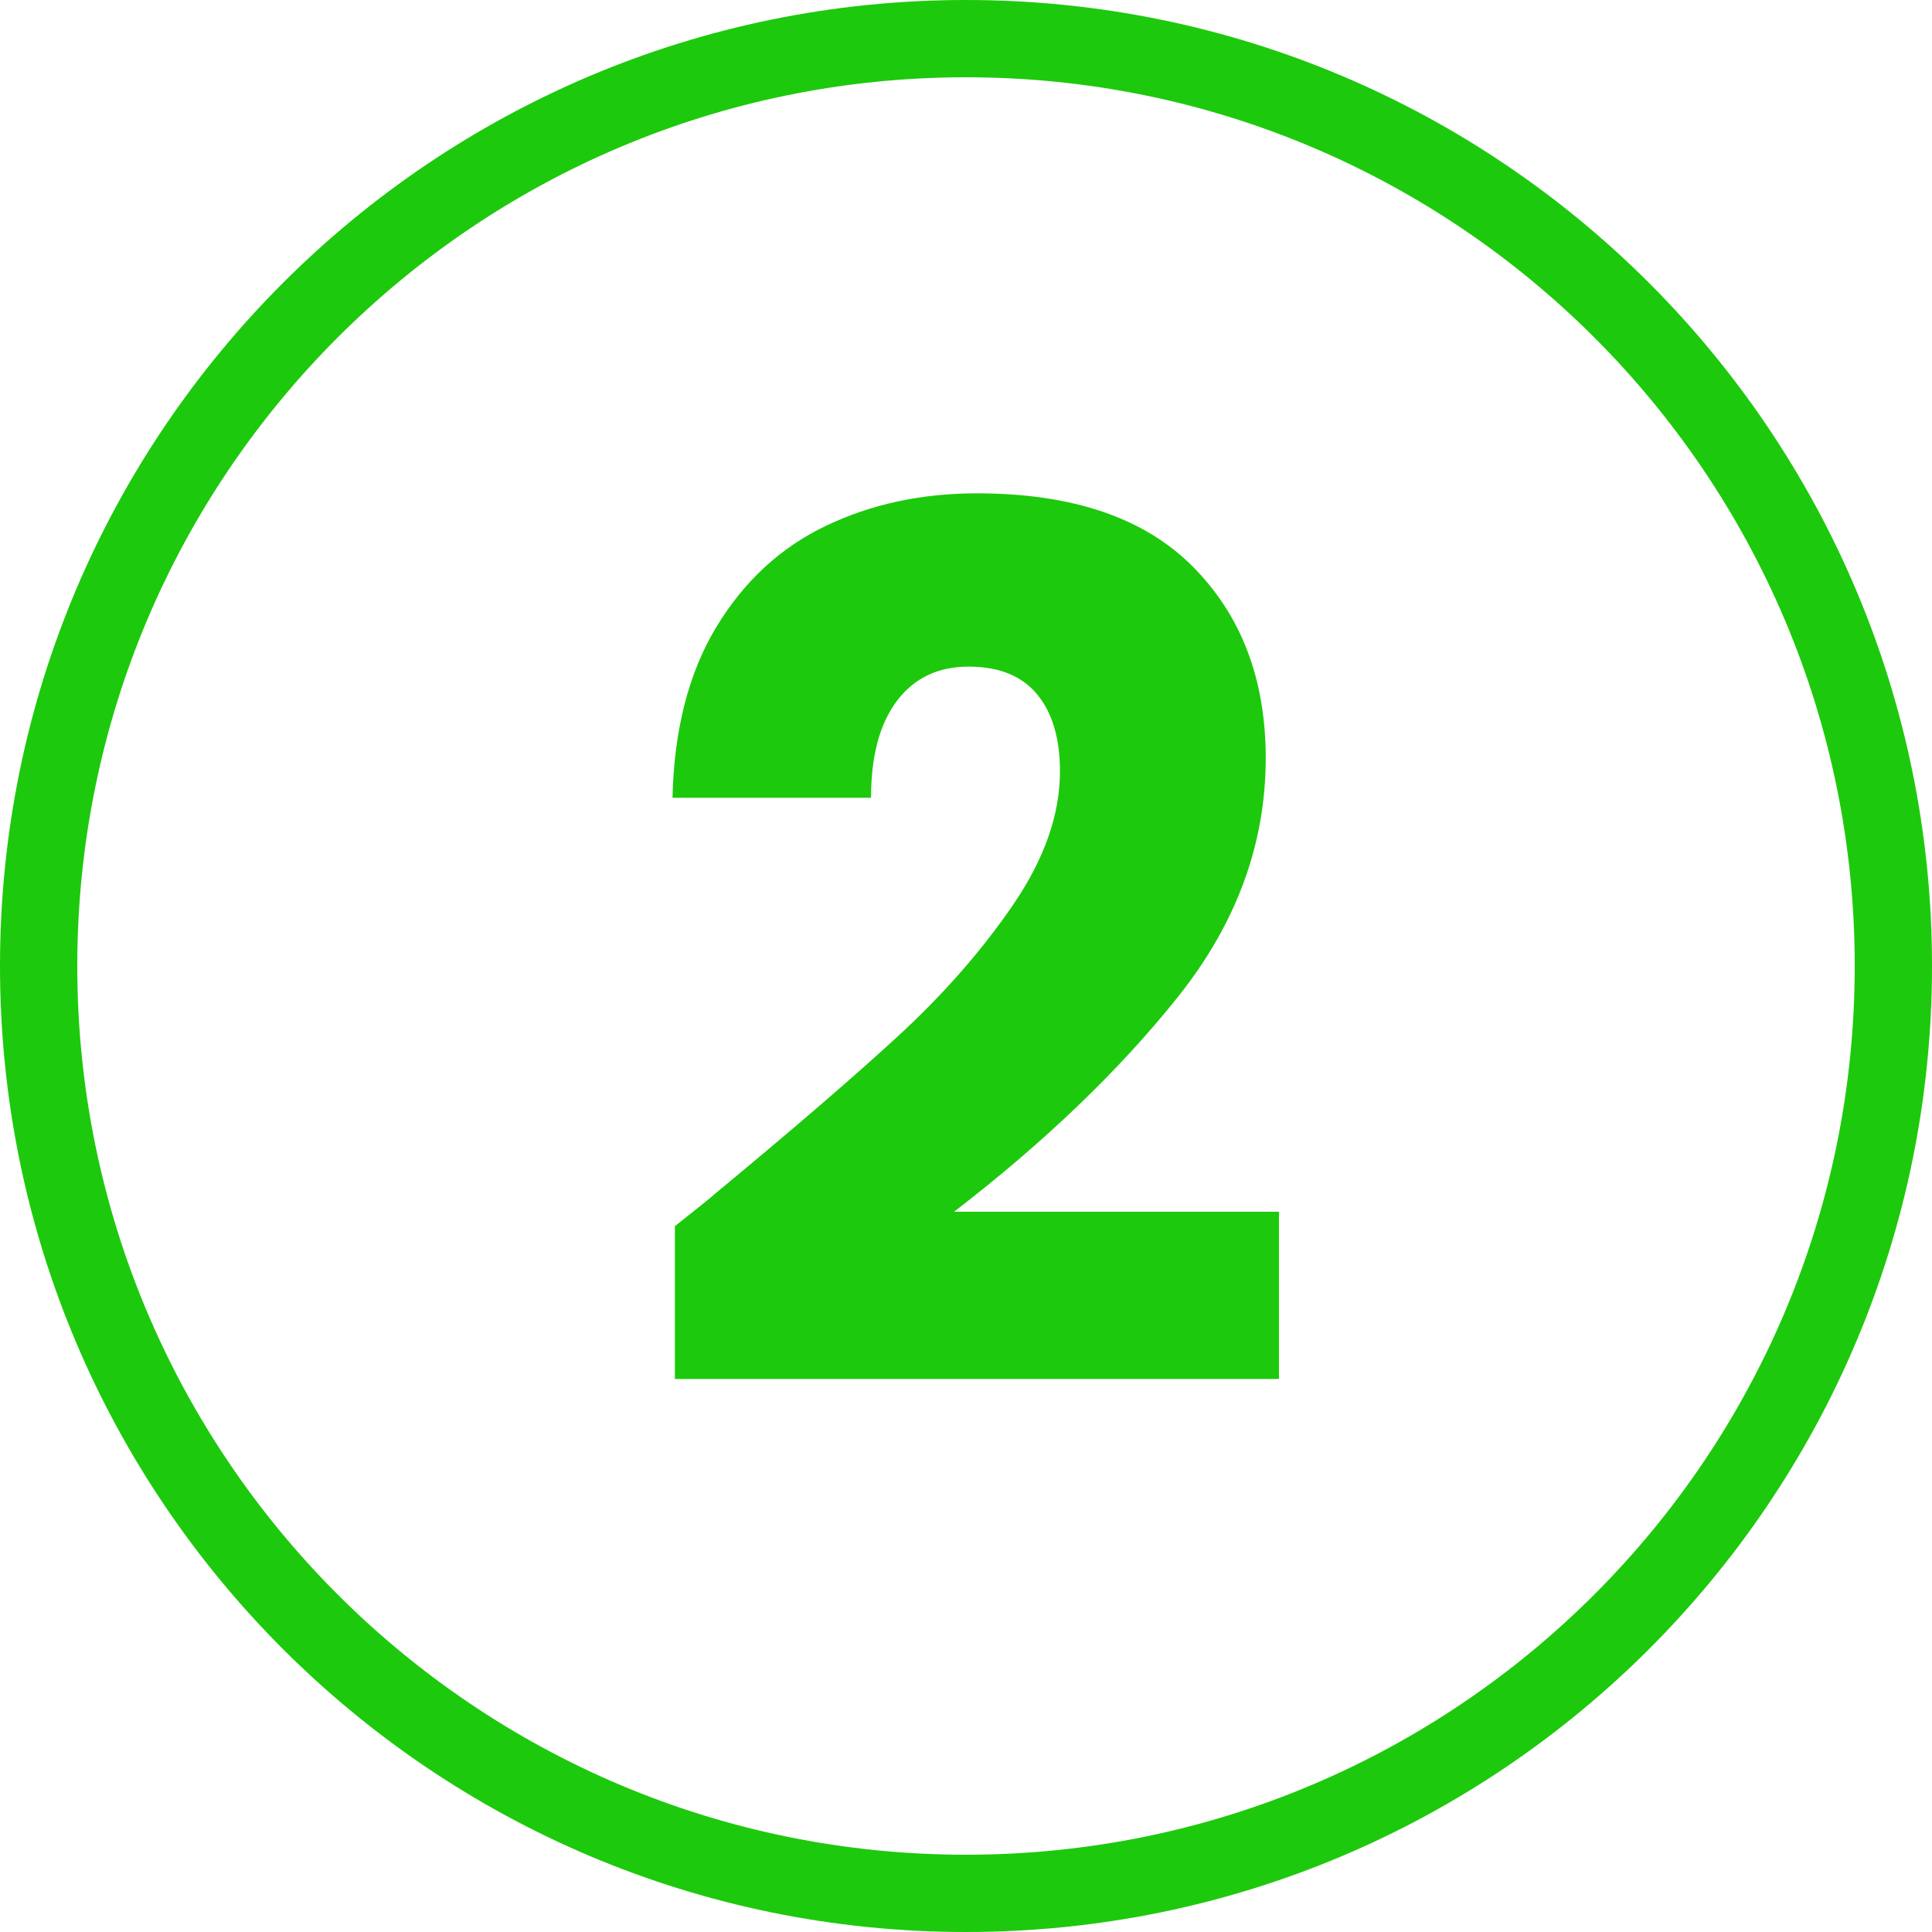
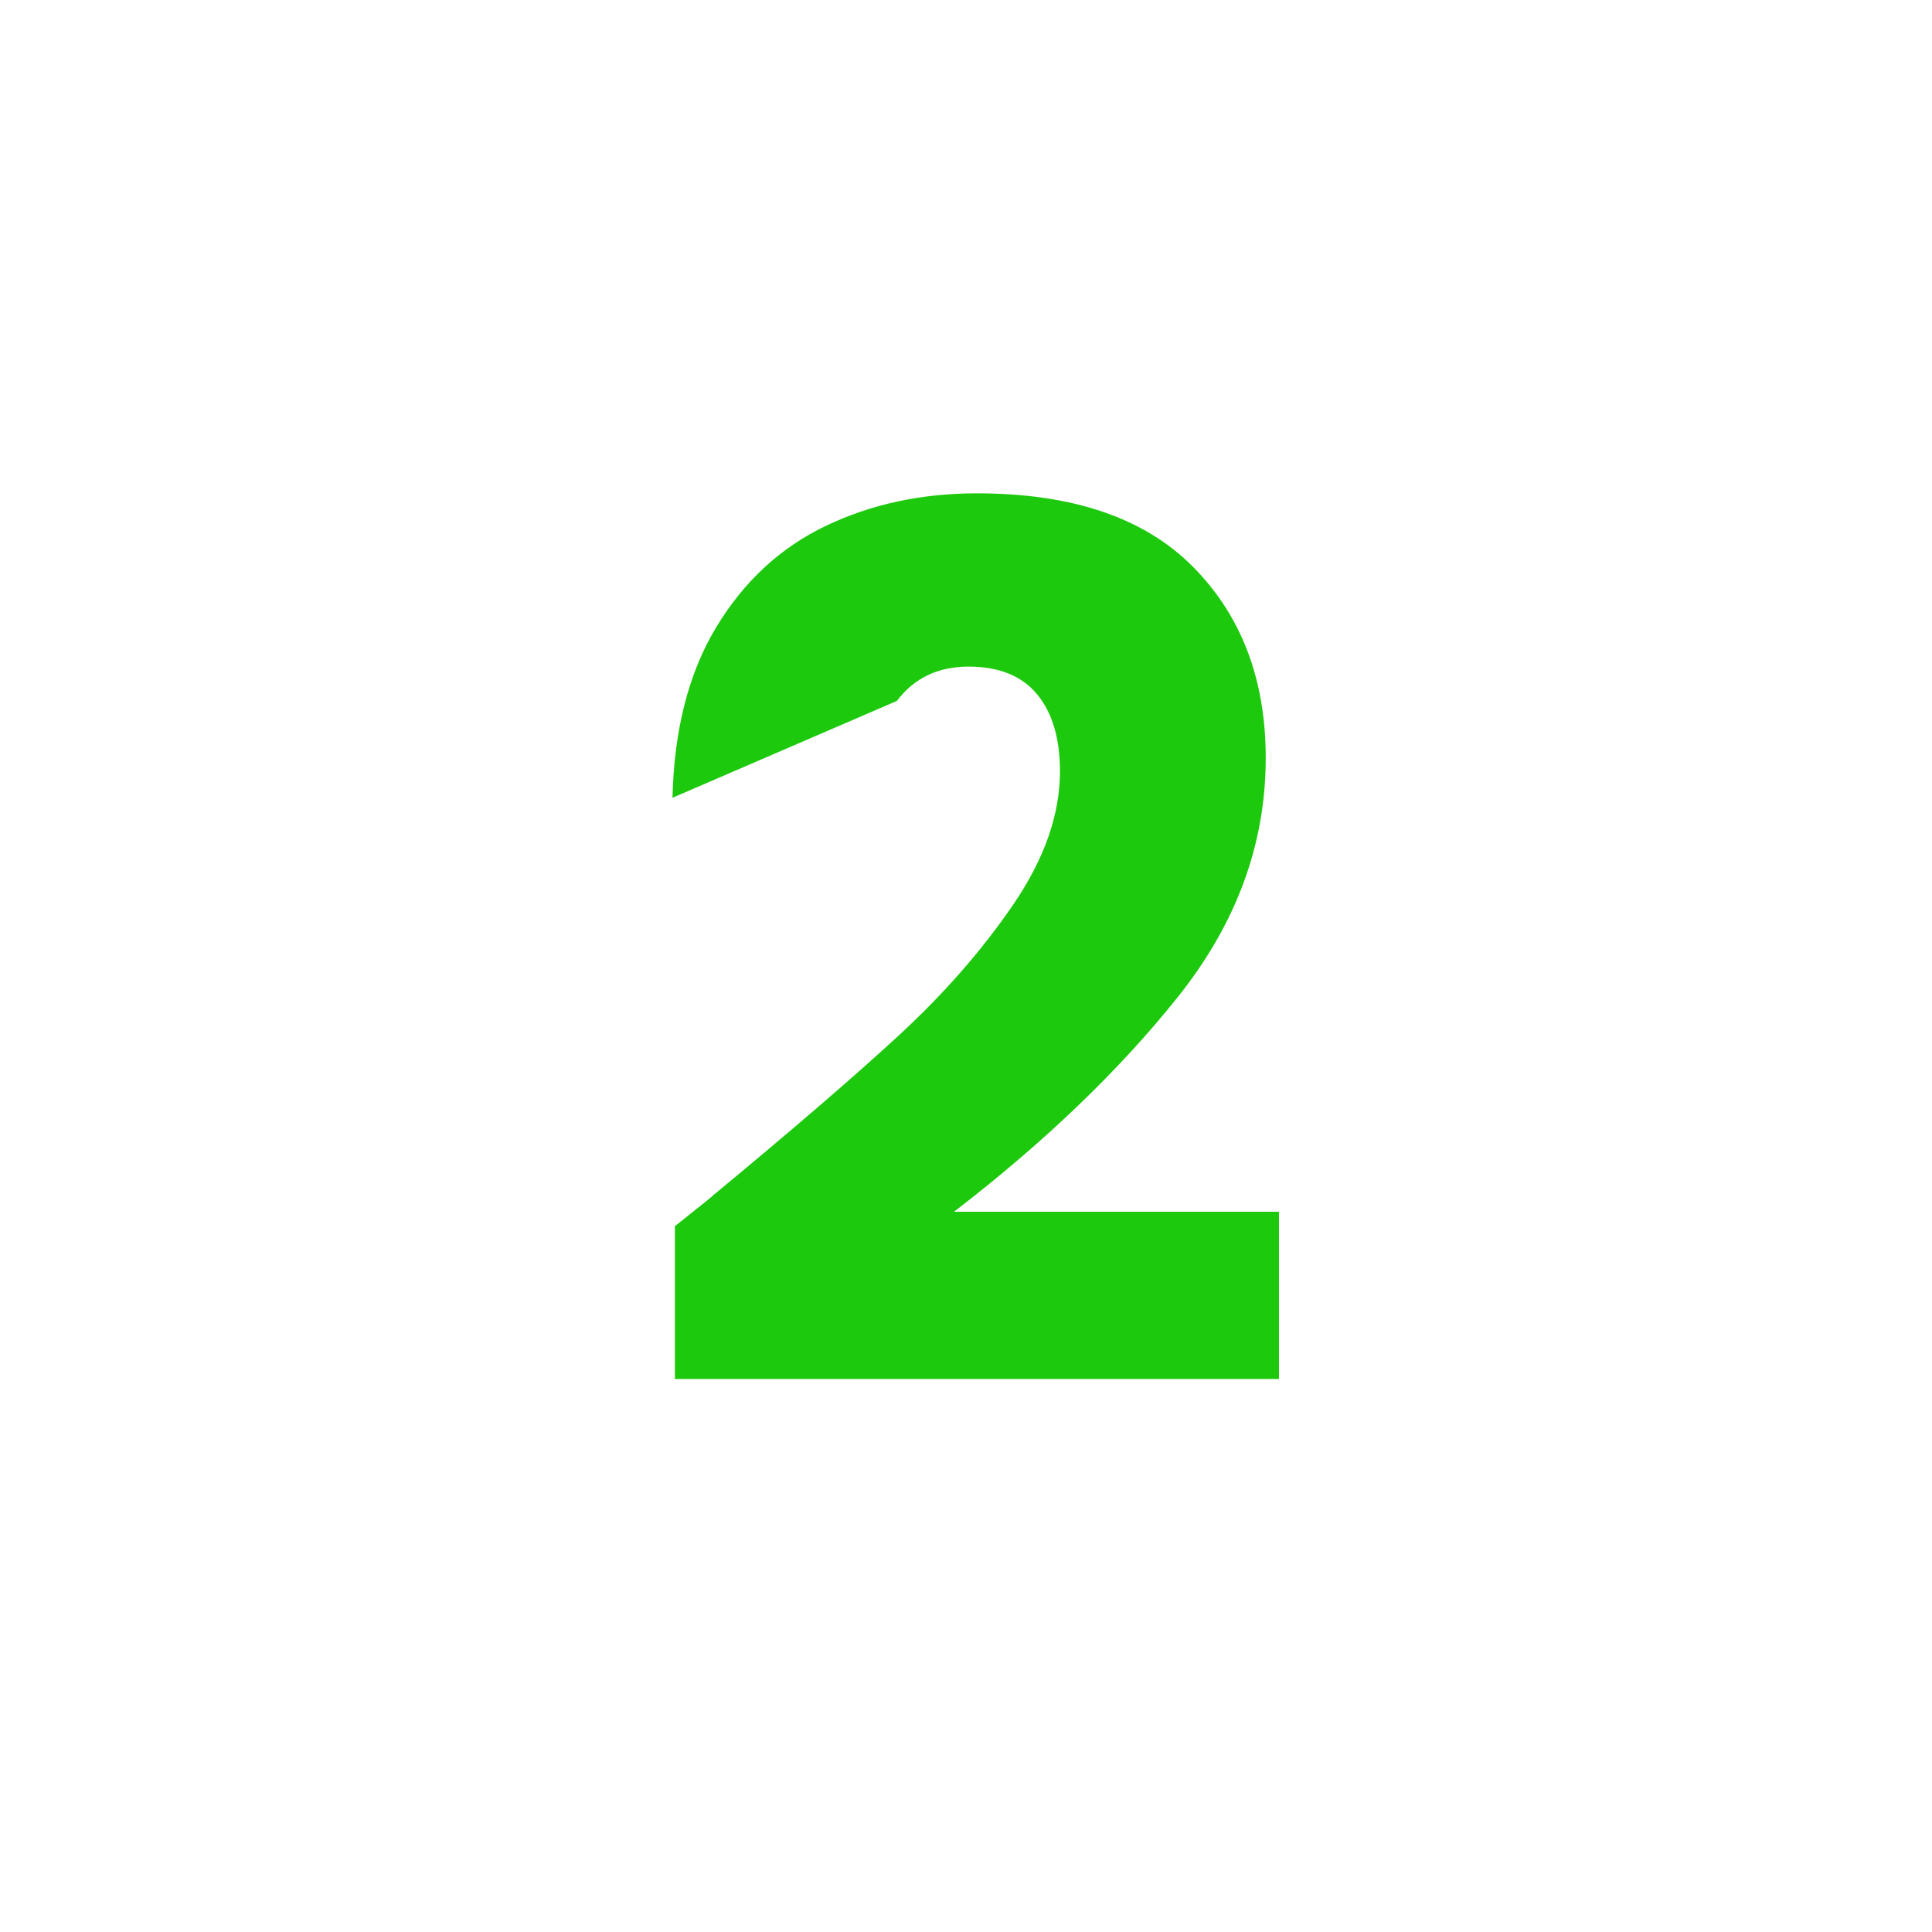
<svg xmlns="http://www.w3.org/2000/svg" width="175px" height="175px" viewBox="0 0 175 175">
  <title>ico-2</title>
  <g id="Page-1" stroke="none" stroke-width="1" fill="none" fill-rule="evenodd">
    <g id="Artboard" transform="translate(-532, -220)" fill="#1DC90C" fill-rule="nonzero">
      <g id="ico-2" transform="translate(532, 220)">
-         <path d="M87.5,0 C135.825,0 175,39.175 175,87.5 C175,135.825 135.825,175 87.5,175 C39.175,175 0,135.825 0,87.5 C0,39.175 39.175,0 87.5,0 Z M87.5,7 C43.041,7 7,43.041 7,87.5 C7,131.959 43.041,168 87.5,168 C131.959,168 168,131.959 168,87.5 C168,43.041 131.959,7 87.5,7 Z" id="Oval" />
        <g id="2" transform="translate(60.913, 44.686)">
-           <path d="M0.218,66.381 C2.689,64.419 3.815,63.511 3.597,63.656 C10.718,57.77 16.332,52.938 20.438,49.159 C24.543,45.38 28.013,41.42 30.847,37.278 C33.681,33.136 35.098,29.103 35.098,25.179 C35.098,22.2 34.408,19.874 33.027,18.203 C31.646,16.532 29.575,15.696 26.814,15.696 C24.053,15.696 21.891,16.732 20.328,18.802 C18.766,20.873 17.985,23.798 17.985,27.577 L2.27373675e-13,27.577 C0.145,21.4 1.472,16.241 3.978,12.099 C6.486,7.957 9.792,4.905 13.898,2.943 C18.003,0.981 22.563,0 27.577,0 C36.224,0 42.746,2.216 47.142,6.649 C51.539,11.082 53.737,16.859 53.737,23.98 C53.737,31.755 51.085,38.968 45.78,45.617 C40.475,52.266 33.717,58.751 25.506,65.073 L54.936,65.073 L54.936,80.224 L0.218,80.224 L0.218,66.381 Z" id="Path" />
+           <path d="M0.218,66.381 C2.689,64.419 3.815,63.511 3.597,63.656 C10.718,57.77 16.332,52.938 20.438,49.159 C24.543,45.38 28.013,41.42 30.847,37.278 C33.681,33.136 35.098,29.103 35.098,25.179 C35.098,22.2 34.408,19.874 33.027,18.203 C31.646,16.532 29.575,15.696 26.814,15.696 C24.053,15.696 21.891,16.732 20.328,18.802 L2.27373675e-13,27.577 C0.145,21.4 1.472,16.241 3.978,12.099 C6.486,7.957 9.792,4.905 13.898,2.943 C18.003,0.981 22.563,0 27.577,0 C36.224,0 42.746,2.216 47.142,6.649 C51.539,11.082 53.737,16.859 53.737,23.98 C53.737,31.755 51.085,38.968 45.78,45.617 C40.475,52.266 33.717,58.751 25.506,65.073 L54.936,65.073 L54.936,80.224 L0.218,80.224 L0.218,66.381 Z" id="Path" />
        </g>
      </g>
    </g>
  </g>
</svg>